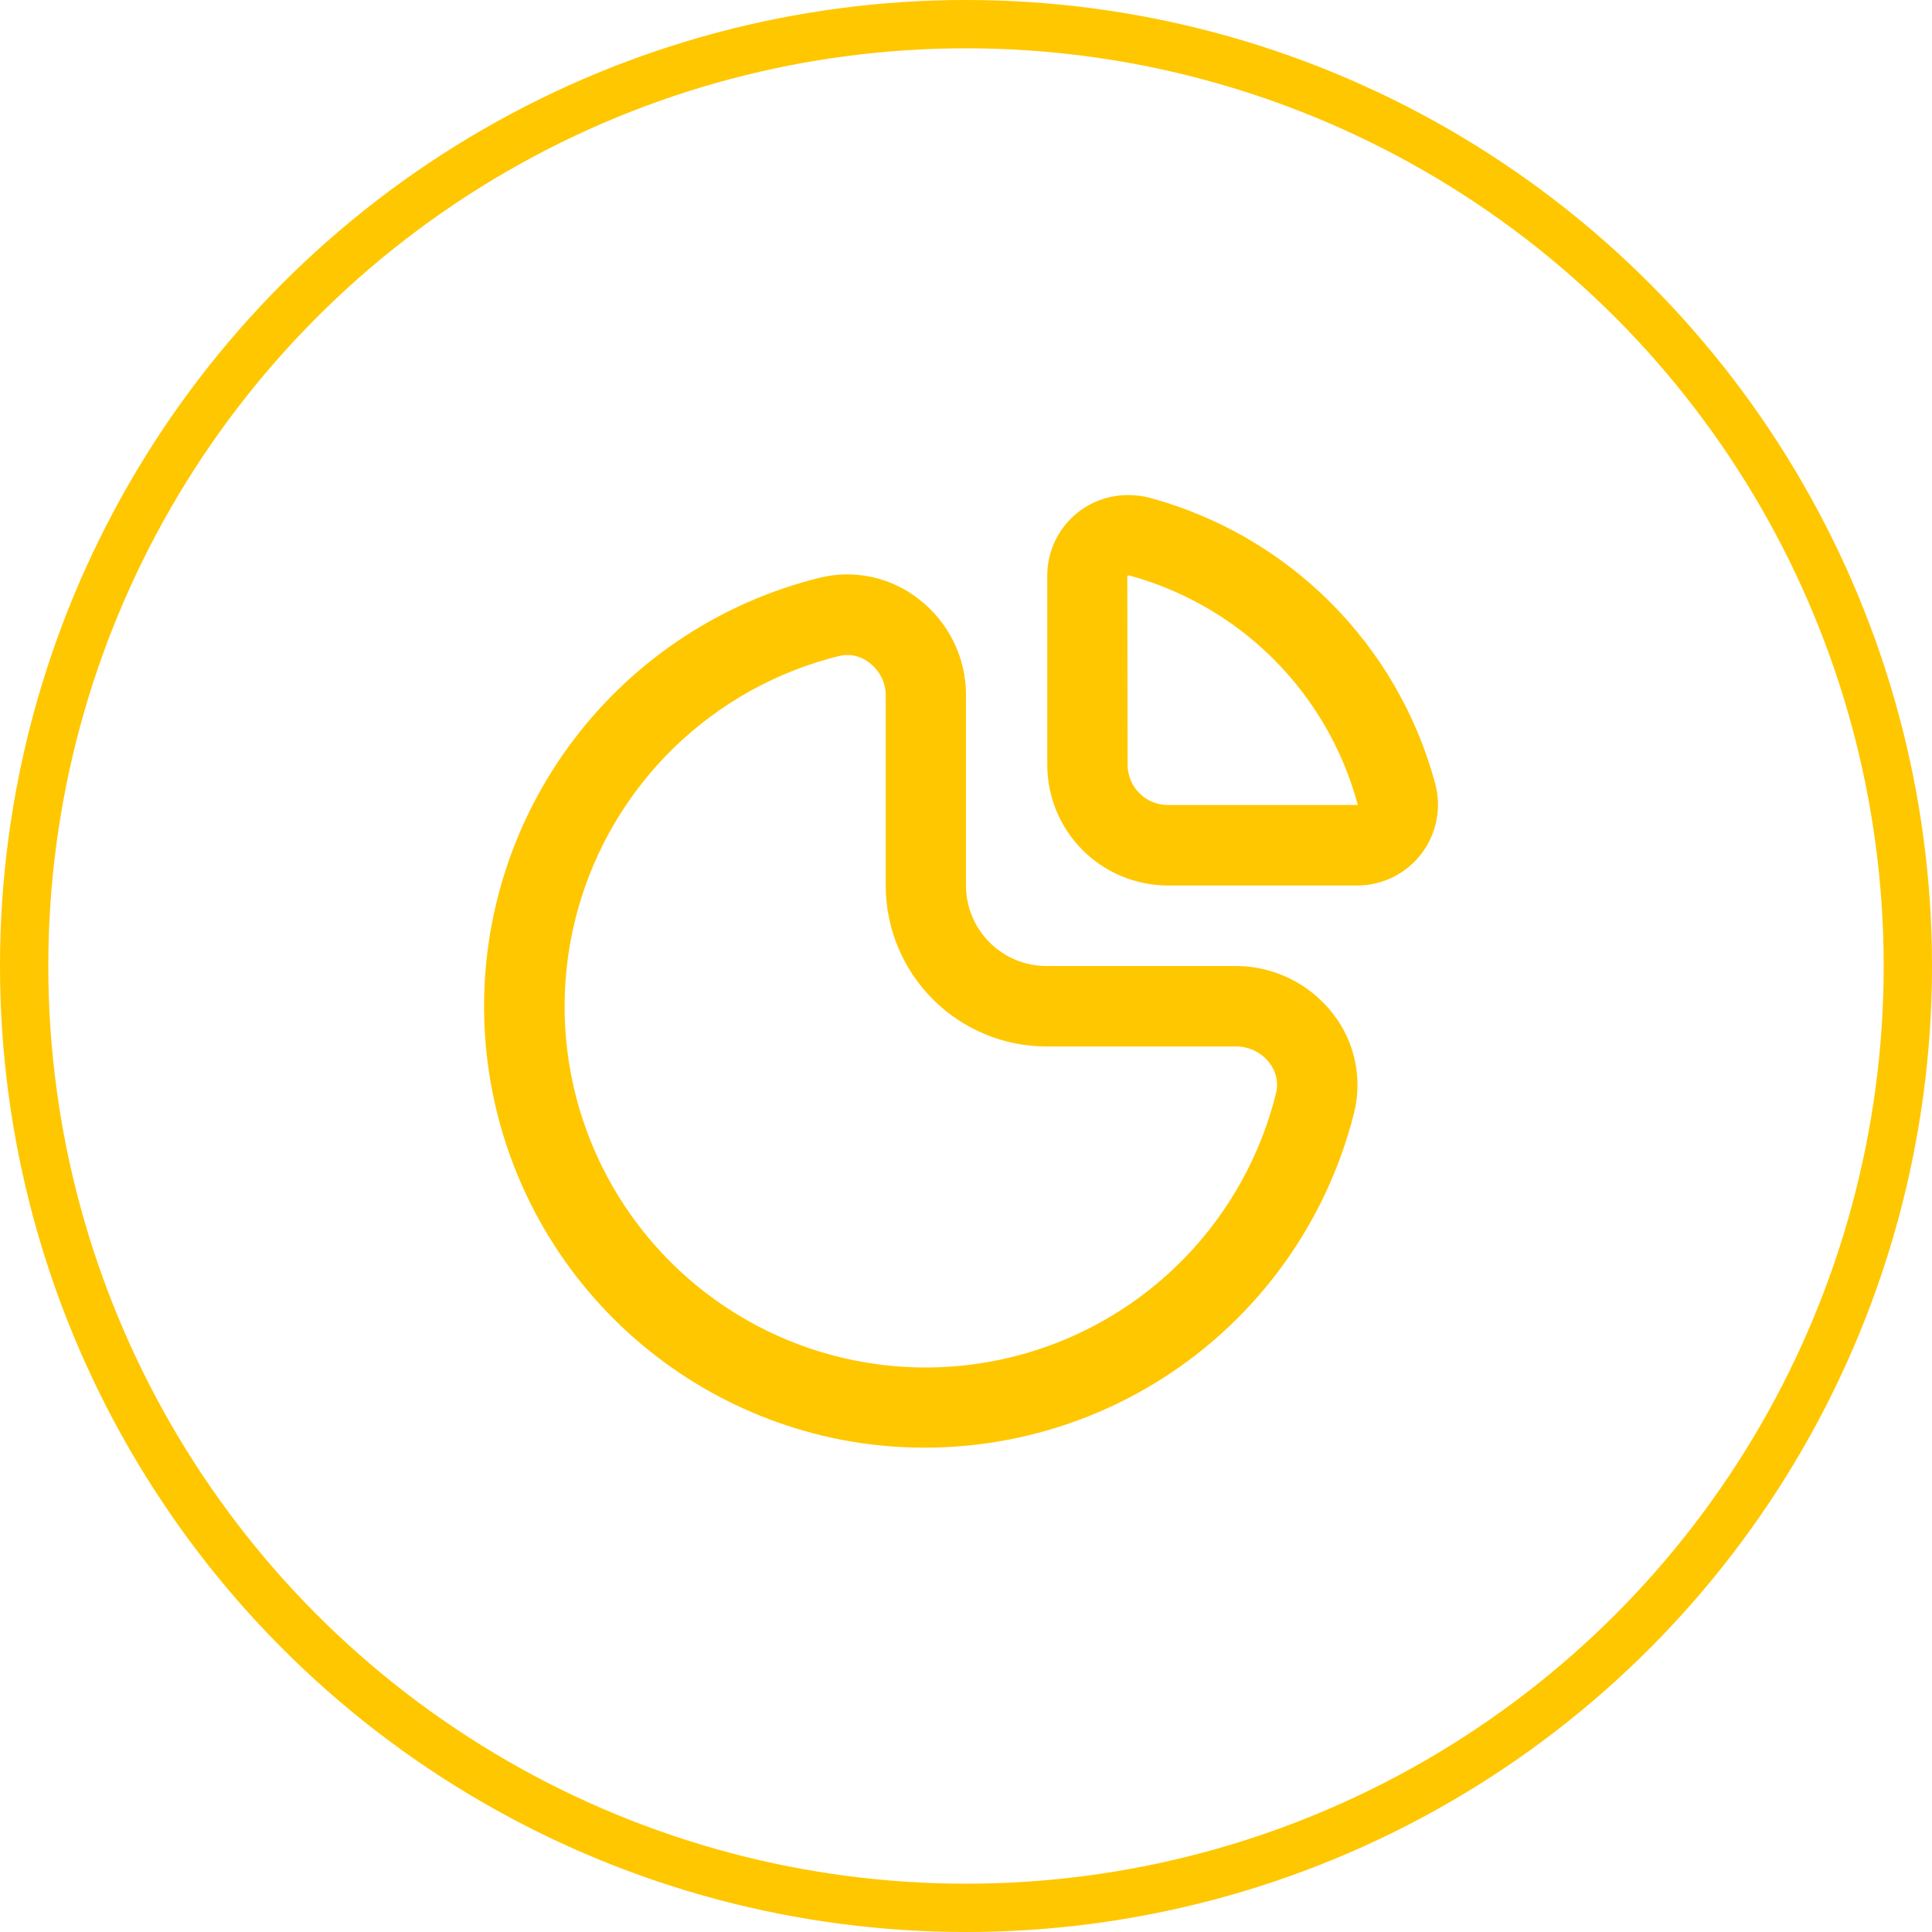
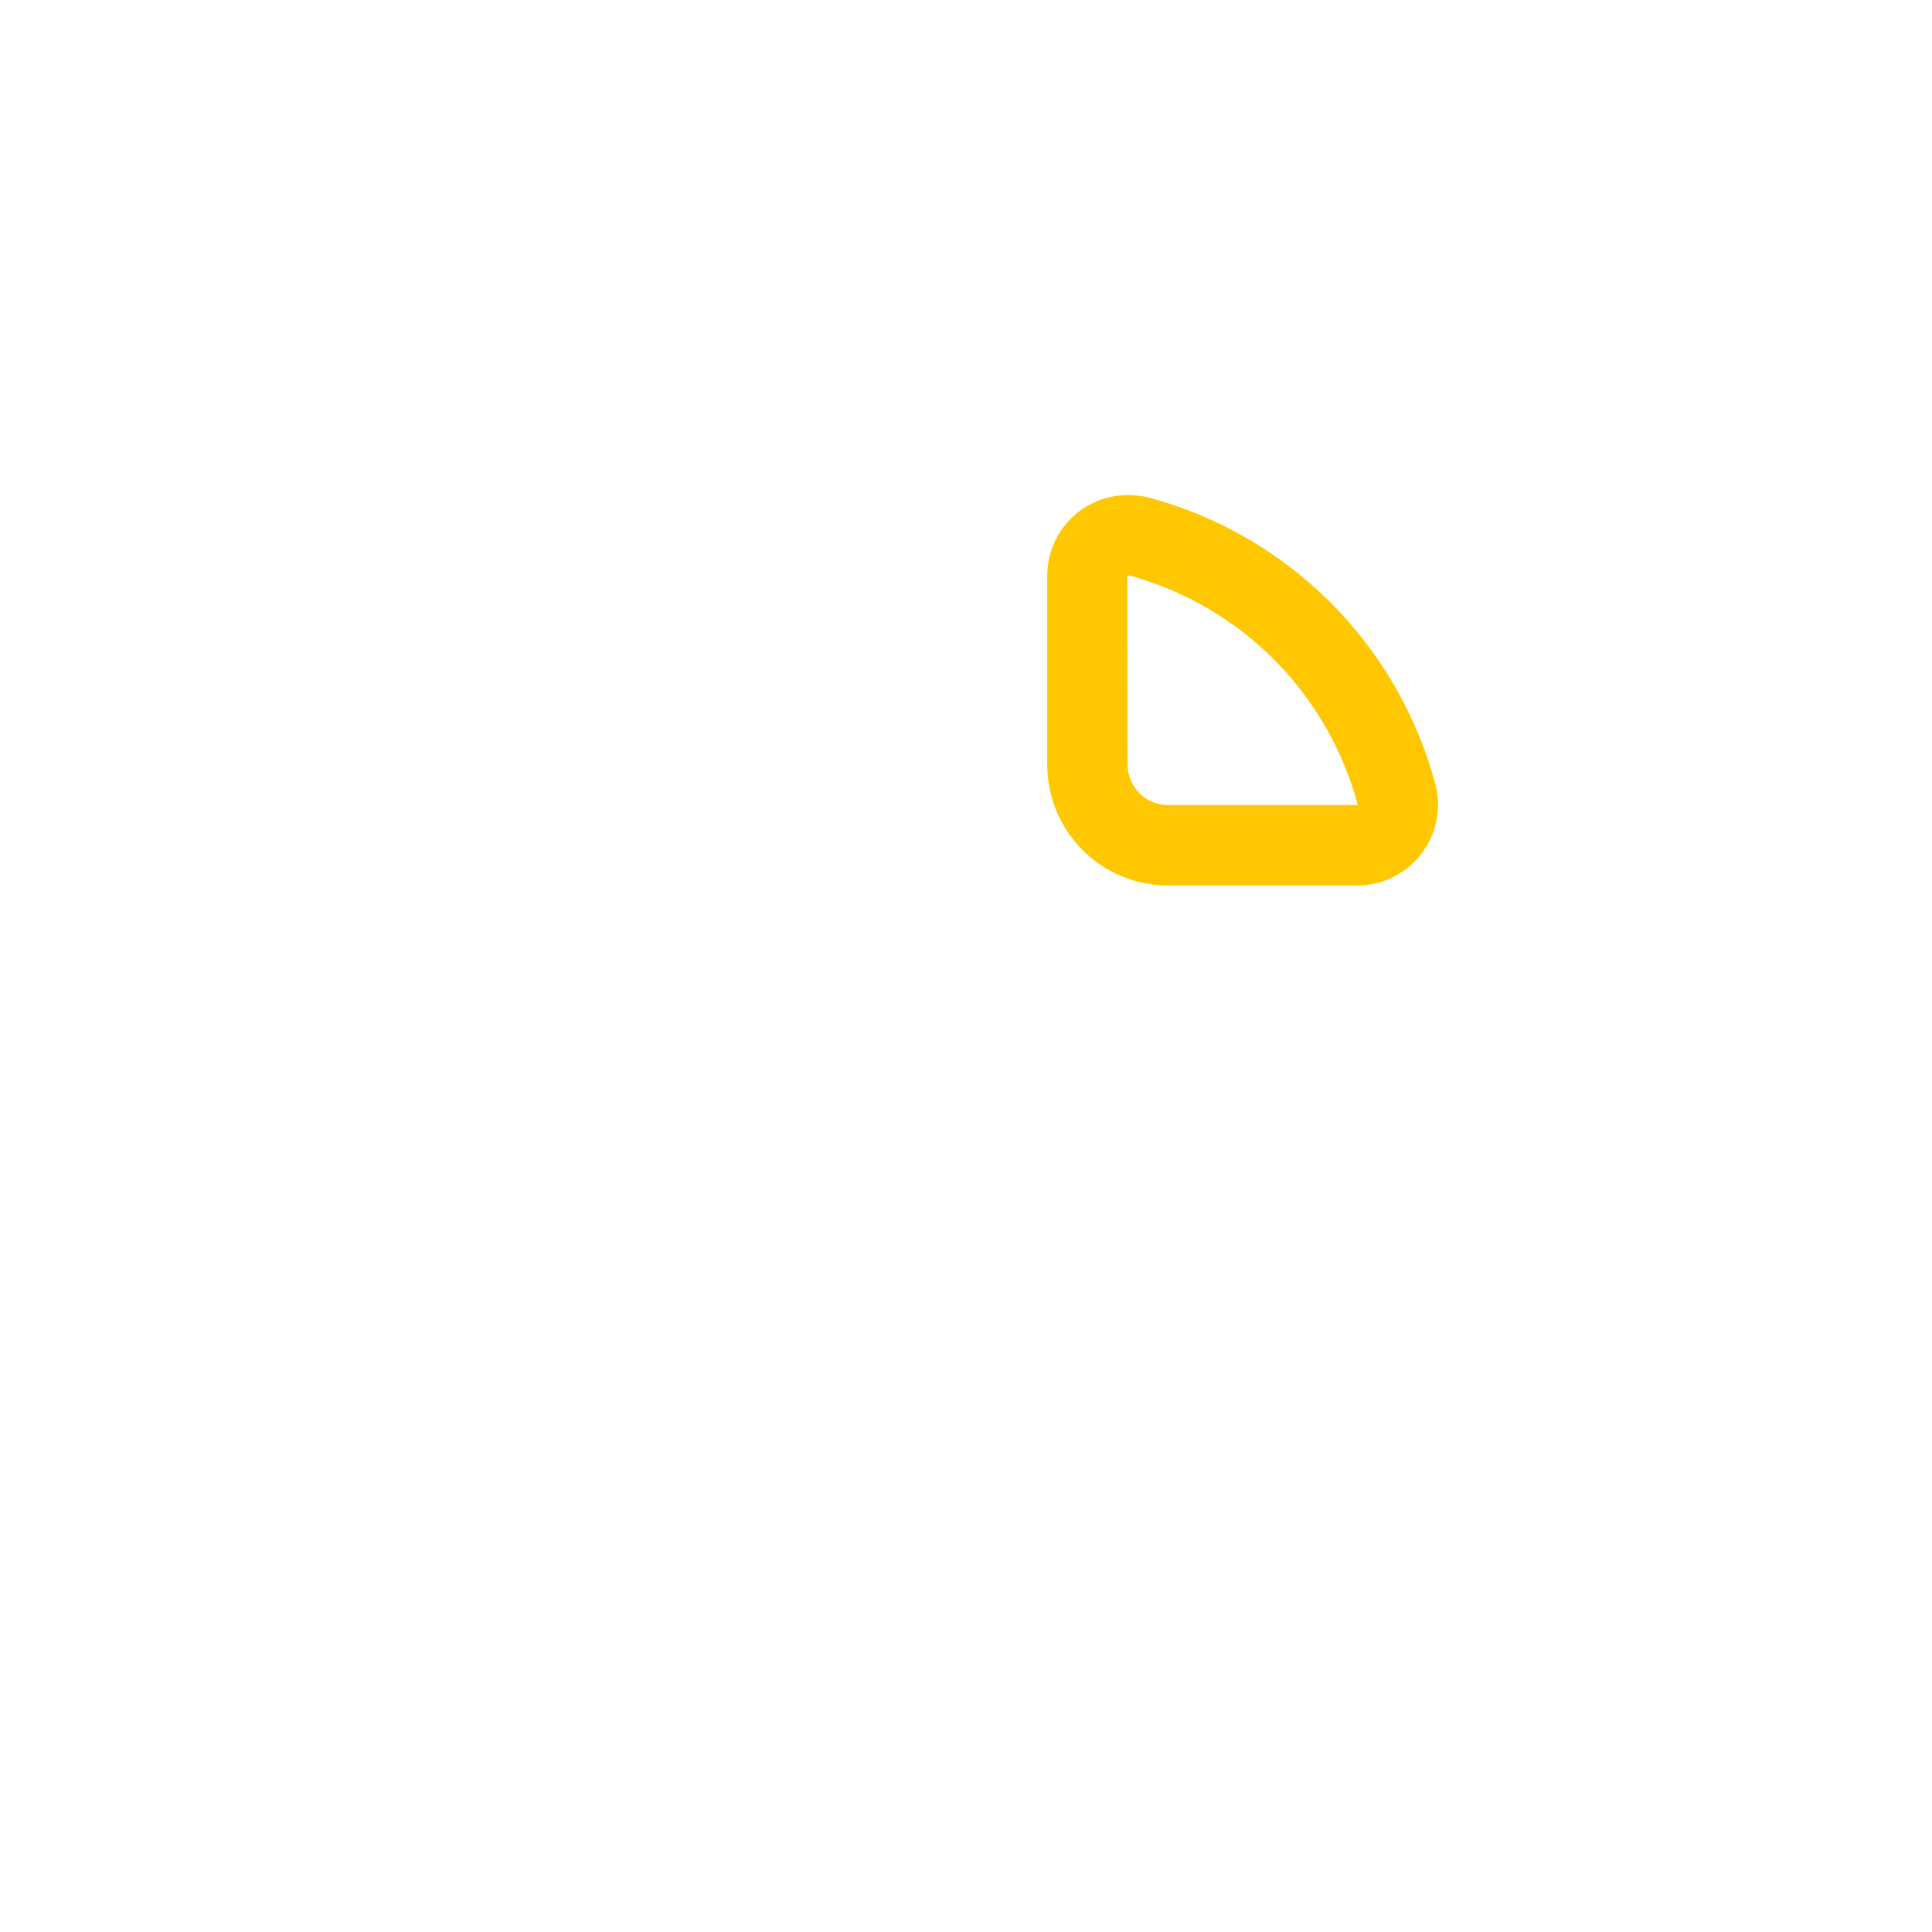
<svg xmlns="http://www.w3.org/2000/svg" width="200" height="200" viewBox="0 0 200 200" fill="none">
-   <circle cx="100" cy="100" r="97.5" stroke="#FFC700" stroke-width="5" />
-   <path d="M127.97 100H108.333C106.123 100 104.003 99.122 102.44 97.559C100.877 95.996 99.999 93.876 99.999 91.666V71.975C100.005 70.058 99.57 68.165 98.727 66.444C97.885 64.722 96.658 63.217 95.141 62.045C93.704 60.907 92.024 60.115 90.231 59.729C88.439 59.343 86.582 59.374 84.803 59.821C74.702 62.328 65.759 68.208 59.453 76.489C53.148 84.769 49.857 94.954 50.126 105.358C50.395 115.763 54.206 125.764 60.931 133.708C67.656 141.652 76.89 147.063 87.108 149.045C98.596 151.244 110.49 148.968 120.354 142.683C130.218 136.397 137.306 126.579 140.166 115.237C140.614 113.456 140.646 111.597 140.261 109.801C139.876 108.006 139.084 106.323 137.945 104.883C136.76 103.368 135.246 102.142 133.518 101.296C131.791 100.45 129.894 100.007 127.97 100ZM132.087 113.2C130.491 119.624 127.218 125.509 122.602 130.254C117.986 134.998 112.192 138.431 105.814 140.202C99.436 141.973 92.701 142.017 86.3 140.332C79.899 138.646 74.06 135.29 69.381 130.607C64.703 125.925 61.352 120.083 59.671 113.68C57.991 107.278 58.041 100.544 59.817 94.167C61.593 87.79 65.031 81.999 69.779 77.387C74.527 72.775 80.415 69.506 86.841 67.916C87.391 67.779 87.965 67.772 88.518 67.897C89.07 68.021 89.587 68.273 90.024 68.633C90.541 69.027 90.961 69.535 91.25 70.118C91.539 70.7 91.69 71.341 91.691 71.991V91.666C91.691 96.087 93.447 100.326 96.573 103.451C99.698 106.577 103.937 108.333 108.358 108.333H127.991C128.647 108.336 129.294 108.487 129.882 108.776C130.471 109.064 130.987 109.483 131.391 110C131.745 110.444 131.992 110.963 132.112 111.519C132.232 112.074 132.222 112.649 132.083 113.2H132.087Z" fill="#FFC700" />
-   <path d="M148.547 81.025C146.628 73.973 142.902 67.544 137.736 62.374C132.57 57.205 126.143 53.474 119.093 51.55C118.353 51.352 117.591 51.251 116.826 51.25C115.725 51.24 114.633 51.448 113.612 51.862C112.592 52.276 111.664 52.888 110.882 53.663C110.1 54.438 109.479 55.36 109.055 56.376C108.631 57.392 108.413 58.483 108.413 59.584V79.167C108.413 82.482 109.73 85.662 112.074 88.006C114.419 90.35 117.598 91.667 120.913 91.667H140.576C141.862 91.655 143.128 91.346 144.275 90.765C145.423 90.184 146.421 89.346 147.192 88.317C147.963 87.287 148.486 86.094 148.721 84.829C148.956 83.565 148.896 82.263 148.547 81.025V81.025ZM138.138 83.334H120.897C119.792 83.334 118.732 82.895 117.95 82.113C117.169 81.332 116.73 80.272 116.73 79.167L116.697 59.613C116.727 59.591 116.763 59.578 116.801 59.575H116.909C122.585 61.122 127.755 64.129 131.905 68.298C136.055 72.467 139.039 77.651 140.559 83.334H138.138Z" fill="#FFC700" />
+   <path d="M148.547 81.025C146.628 73.973 142.902 67.544 137.736 62.374C132.57 57.205 126.143 53.474 119.093 51.55C118.353 51.352 117.591 51.251 116.826 51.25C115.725 51.24 114.633 51.448 113.612 51.862C112.592 52.276 111.664 52.888 110.882 53.663C110.1 54.438 109.479 55.36 109.055 56.376C108.631 57.392 108.413 58.483 108.413 59.584V79.167C108.413 82.482 109.73 85.662 112.074 88.006C114.419 90.35 117.598 91.667 120.913 91.667H140.576C141.862 91.655 143.128 91.346 144.275 90.765C145.423 90.184 146.421 89.346 147.192 88.317C147.963 87.287 148.486 86.094 148.721 84.829C148.956 83.565 148.896 82.263 148.547 81.025ZM138.138 83.334H120.897C119.792 83.334 118.732 82.895 117.95 82.113C117.169 81.332 116.73 80.272 116.73 79.167L116.697 59.613C116.727 59.591 116.763 59.578 116.801 59.575H116.909C122.585 61.122 127.755 64.129 131.905 68.298C136.055 72.467 139.039 77.651 140.559 83.334H138.138Z" fill="#FFC700" />
</svg>